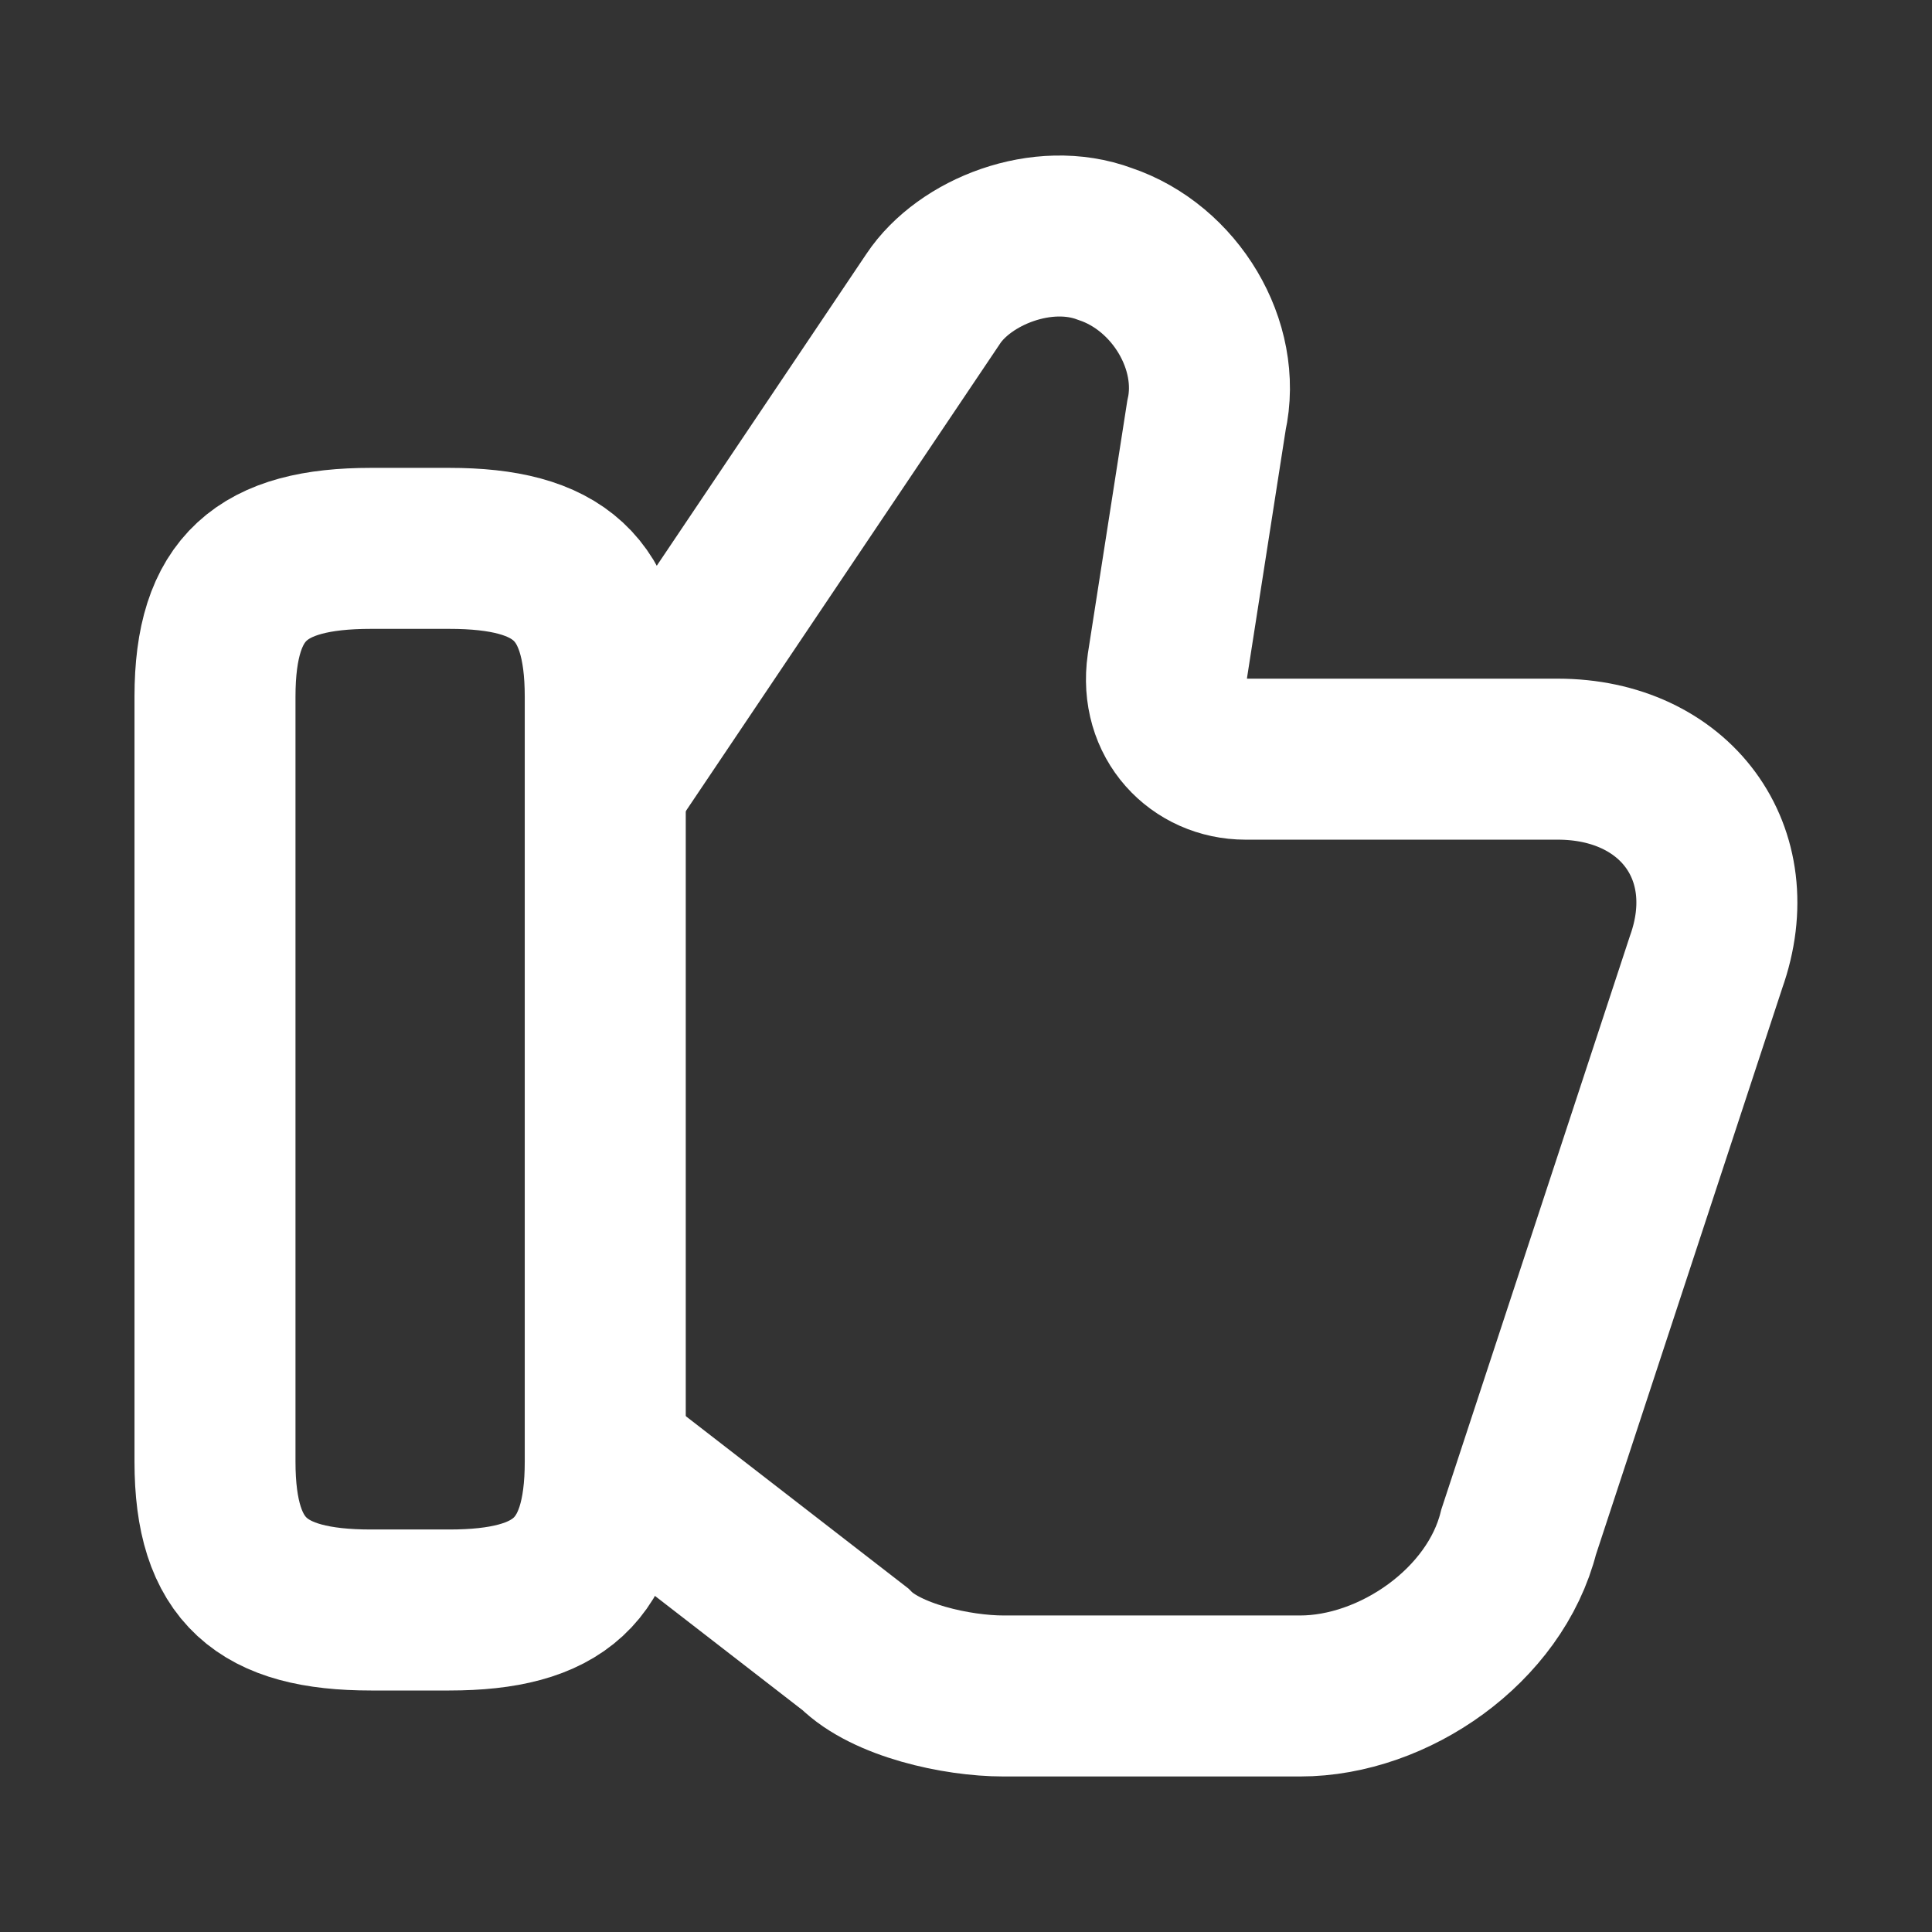
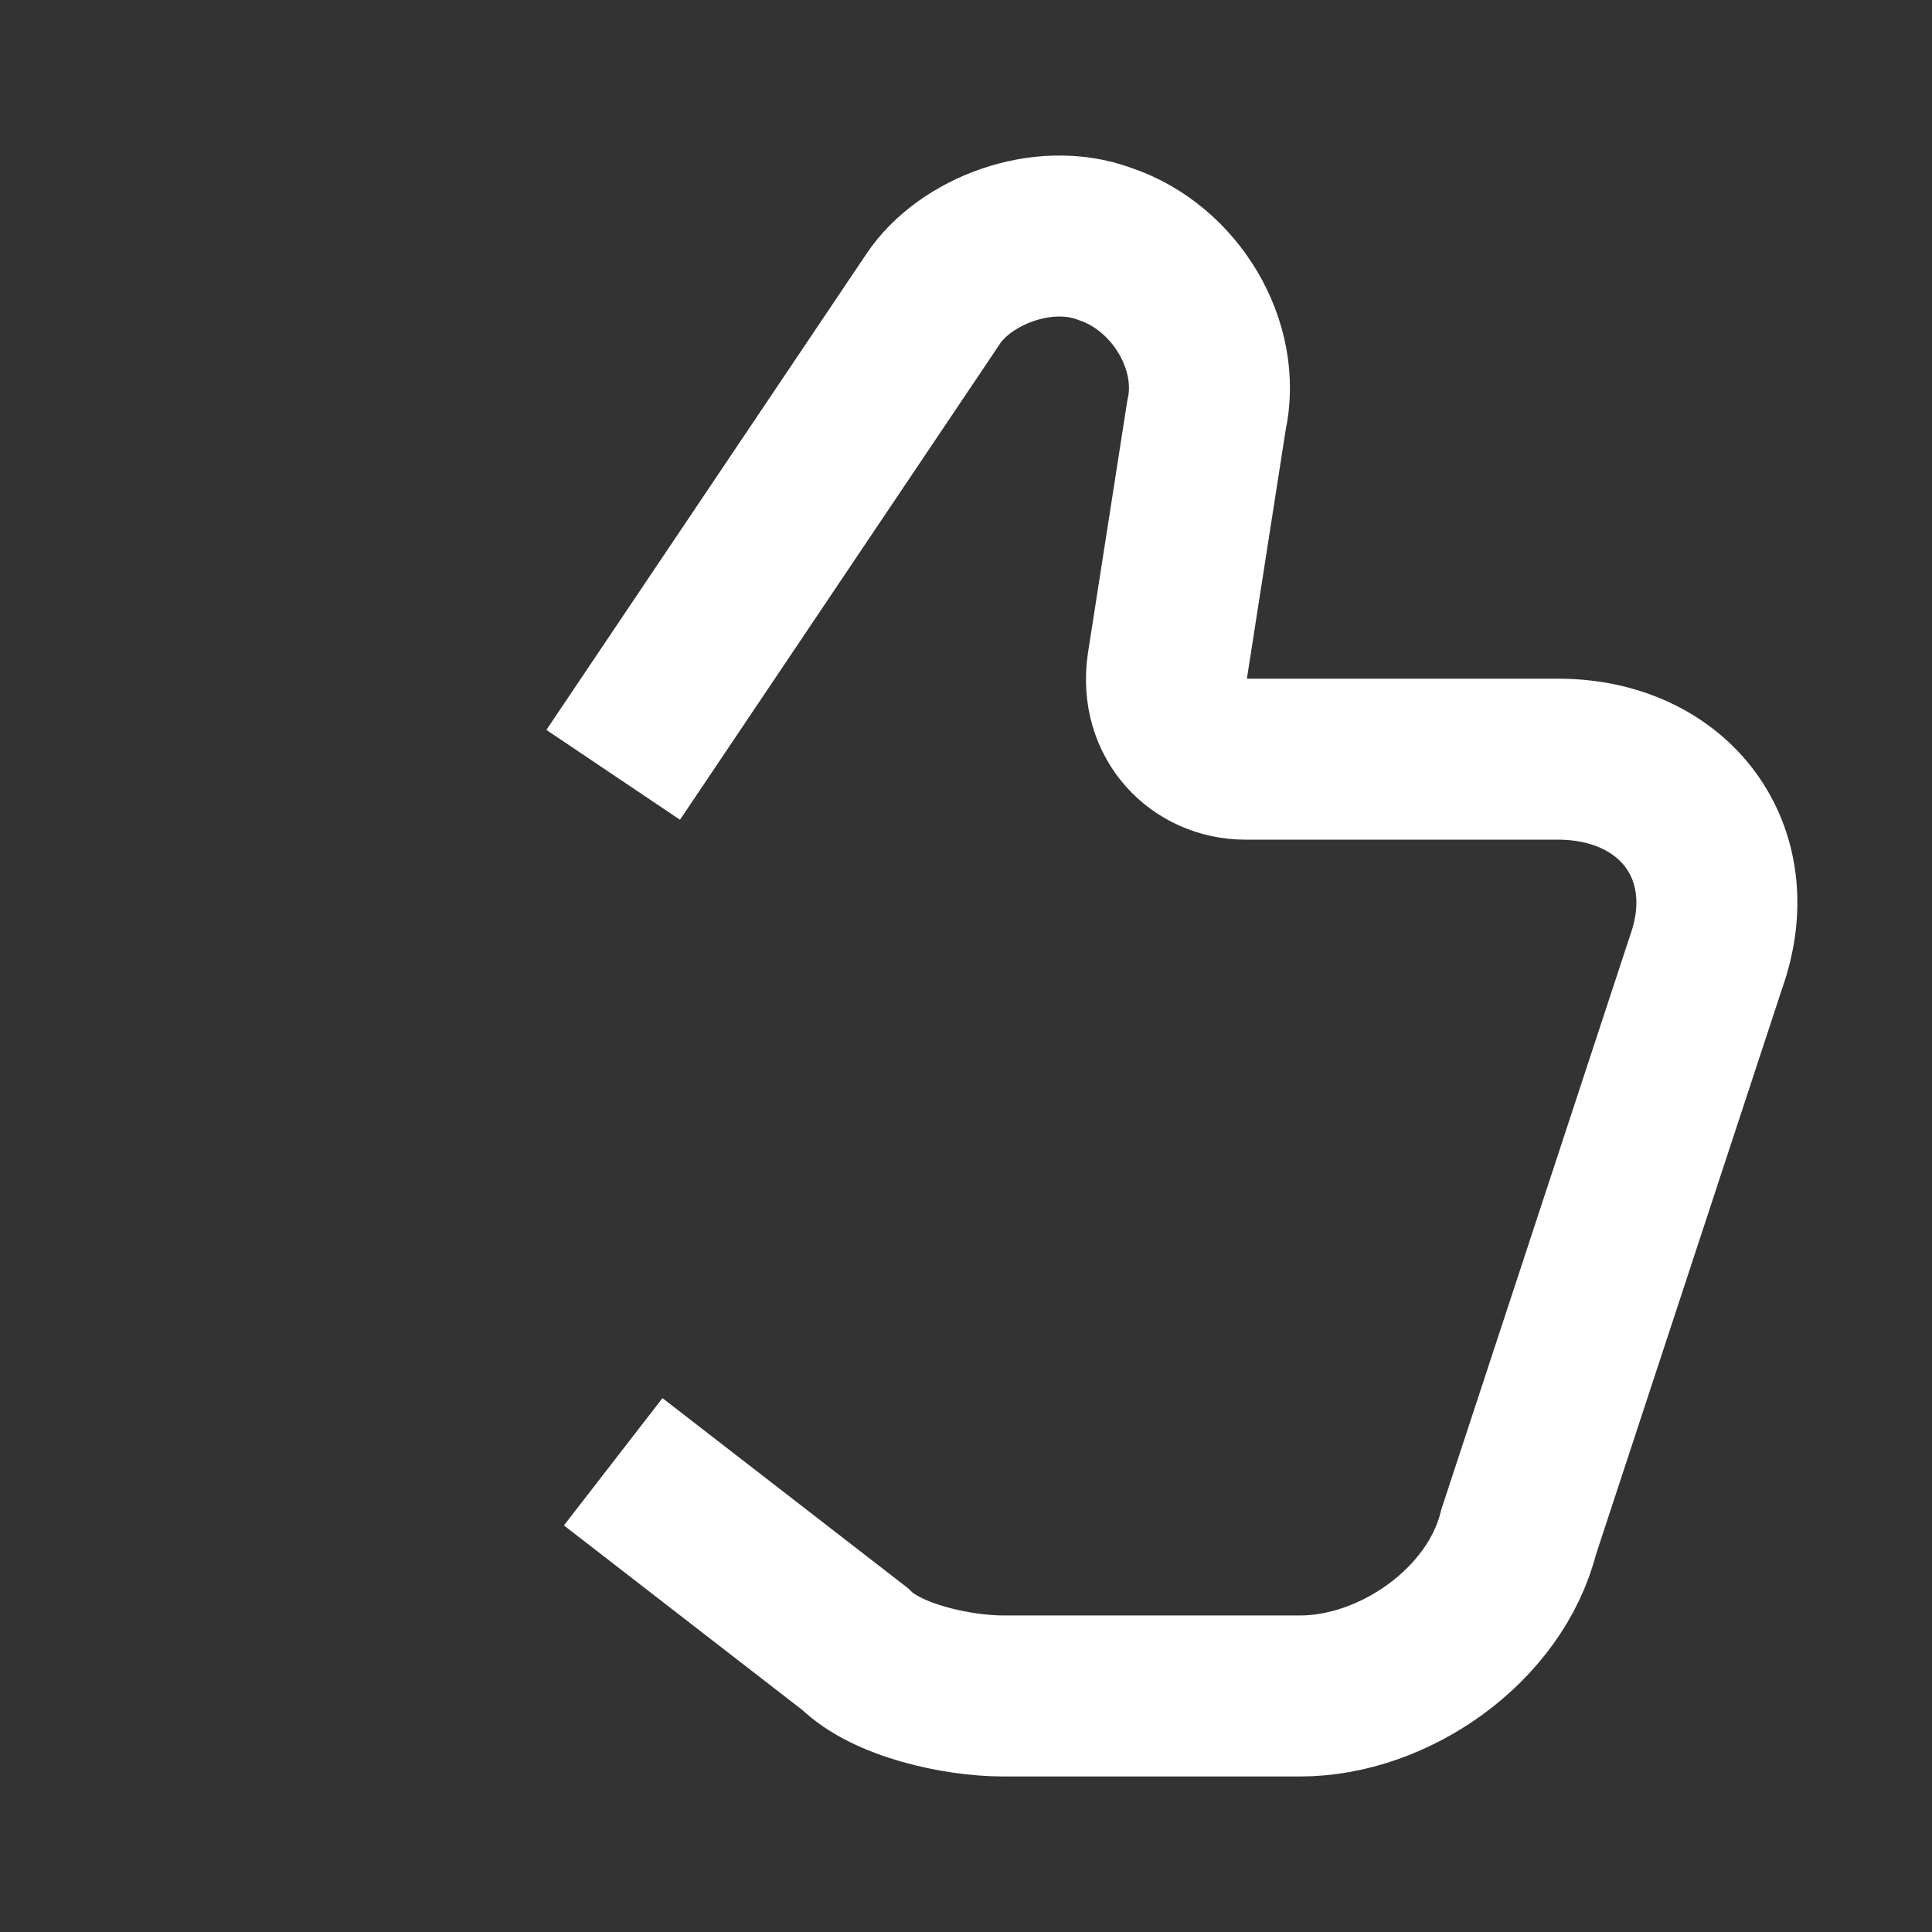
<svg xmlns="http://www.w3.org/2000/svg" width="18" height="18" viewBox="0 0 18 18" fill="none">
  <rect x="0" y="0" width="18" height="18" fill="#333333" stroke="none" />
  <g id="icon/linear/like">
    <g id="like">
      <path id="Vector" d="M5.713 13.619L7.967 15.364C8.258 15.655 8.913 15.801 9.349 15.801H12.113C12.986 15.801 13.931 15.146 14.149 14.273L15.895 8.964C16.258 7.946 15.604 7.073 14.513 7.073H11.604C11.167 7.073 10.804 6.71 10.877 6.201L11.24 3.873C11.386 3.219 10.949 2.492 10.295 2.273C9.713 2.055 8.986 2.346 8.695 2.783L5.713 7.219" stroke="white" stroke-width="1.5" stroke-miterlimit="10" />
-       <path id="Vector_2" d="M2.003 13.618V6.491C2.003 5.473 2.439 5.109 3.457 5.109H4.185C5.203 5.109 5.639 5.473 5.639 6.491V13.618C5.639 14.637 5.203 15 4.185 15H3.457C2.439 15 2.003 14.637 2.003 13.618Z" stroke="white" stroke-width="1.5" stroke-linecap="round" stroke-linejoin="round" />
    </g>
  </g>
</svg>